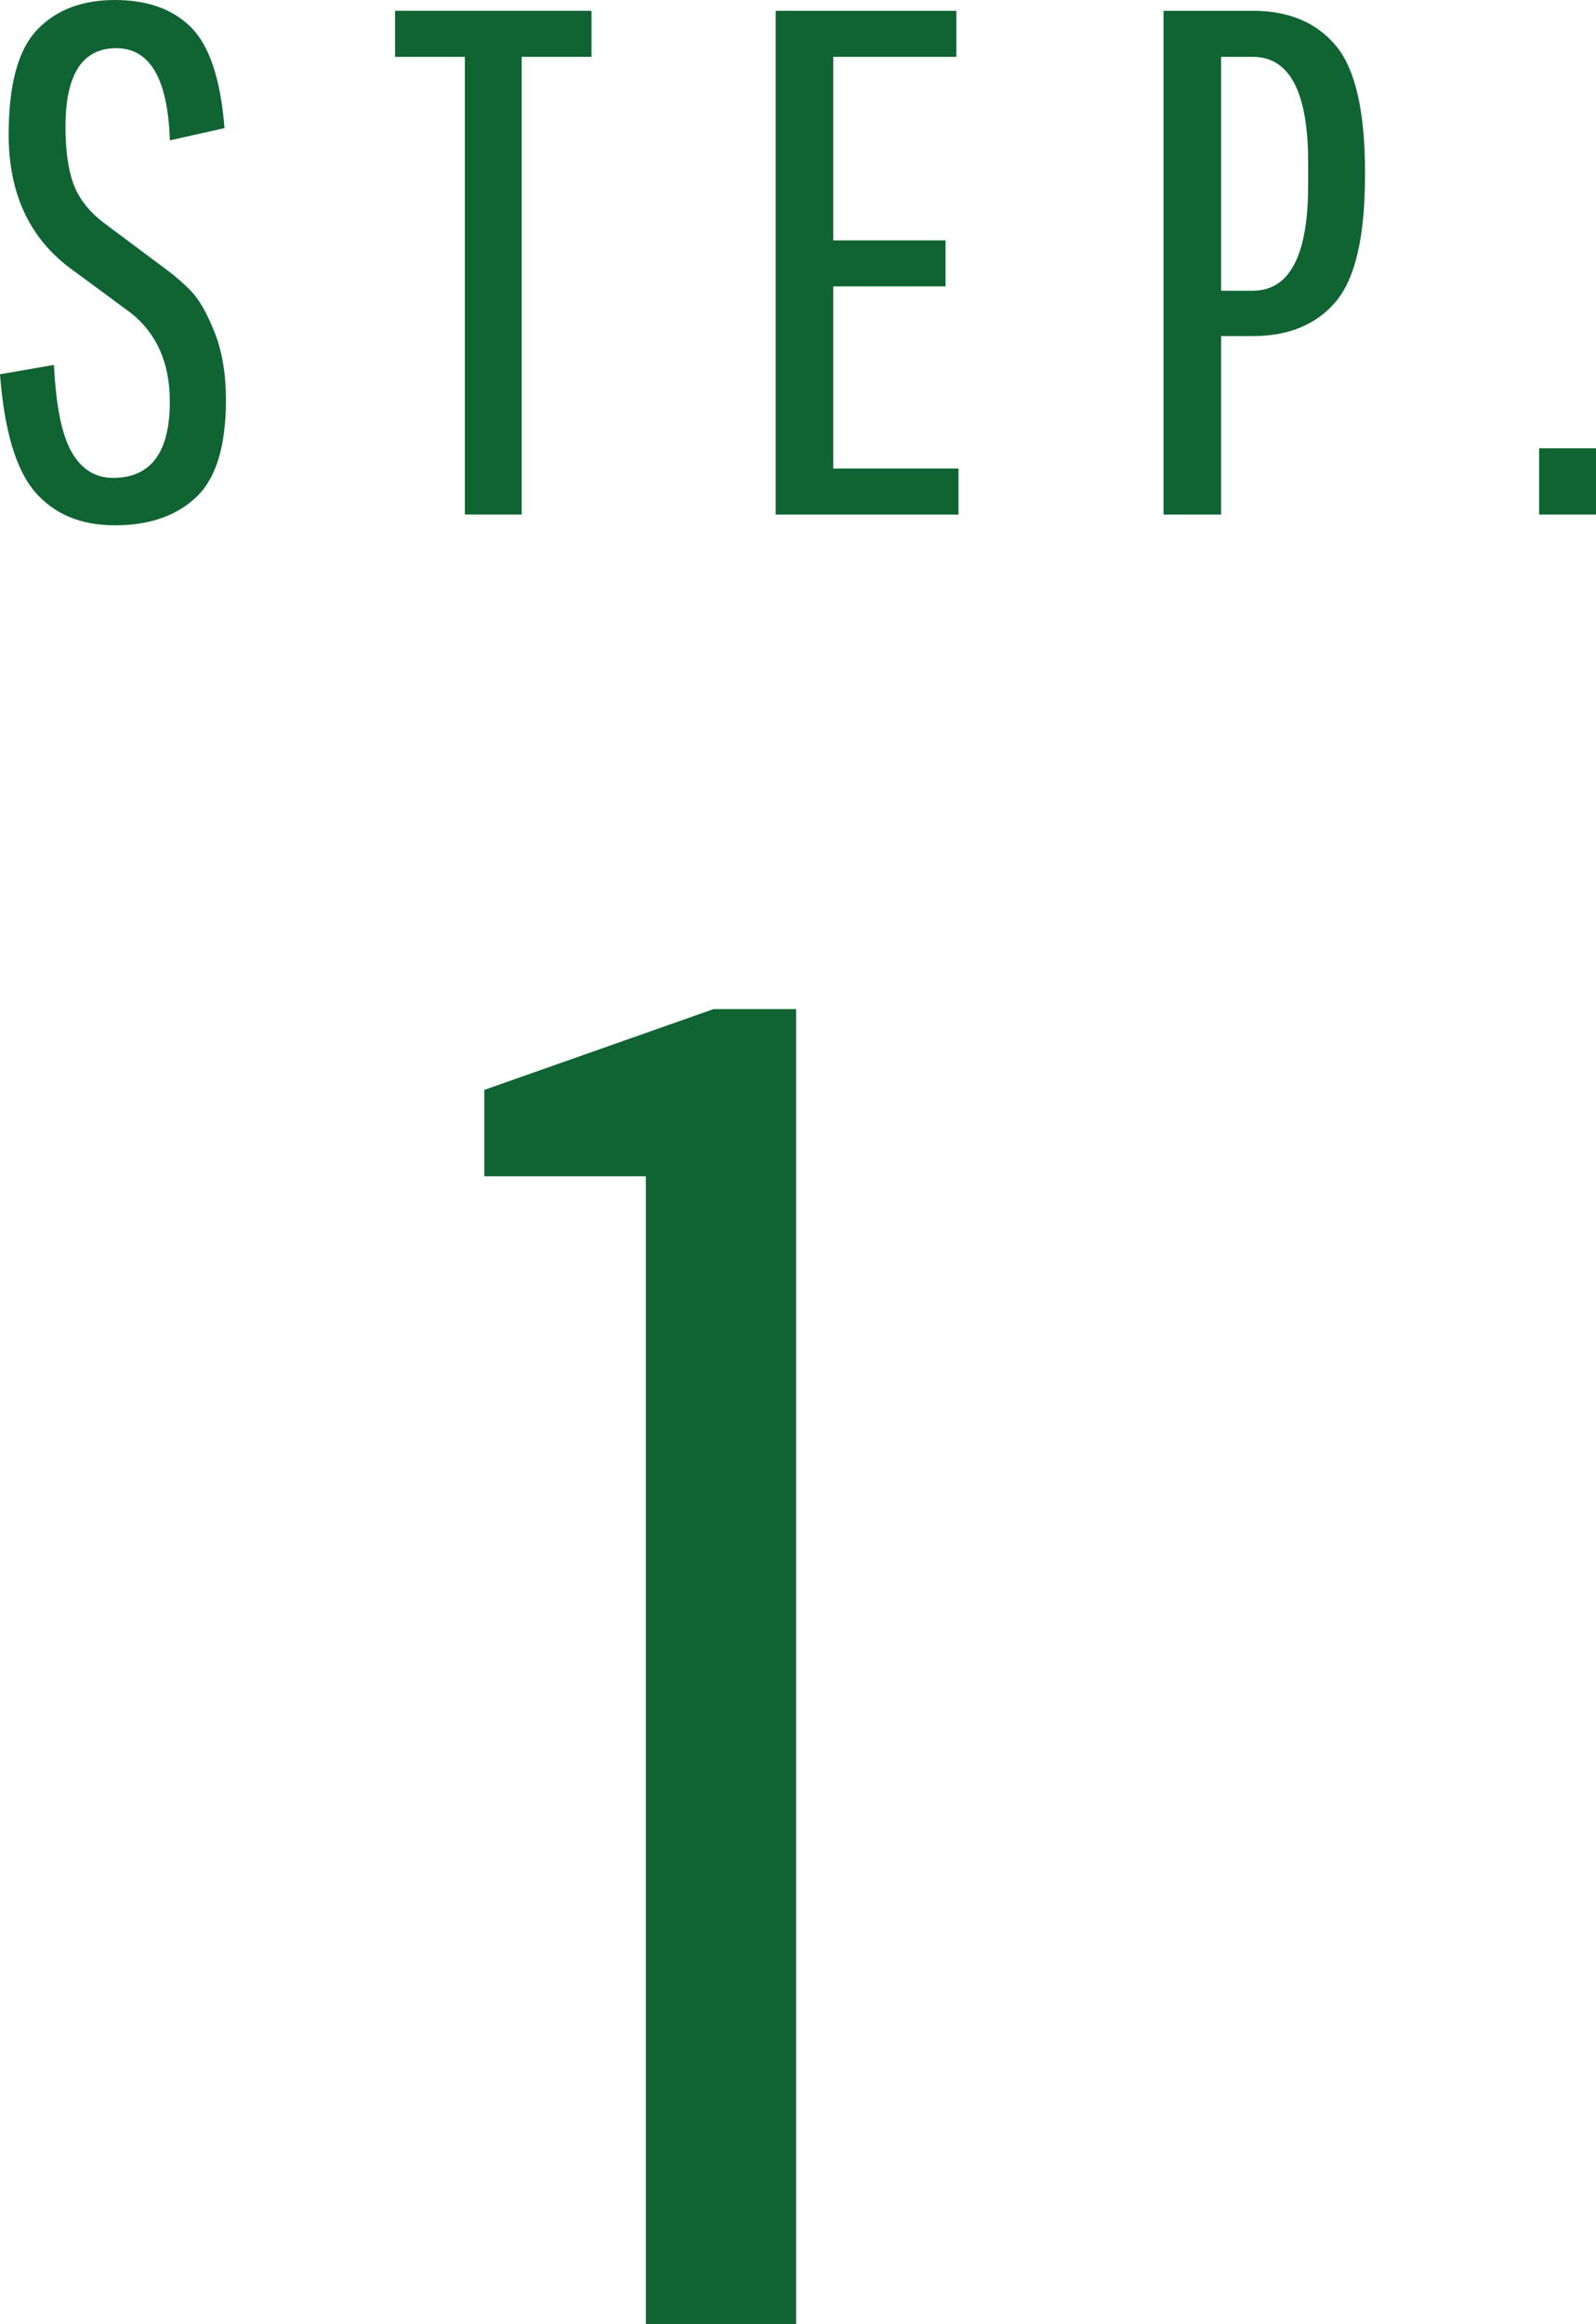
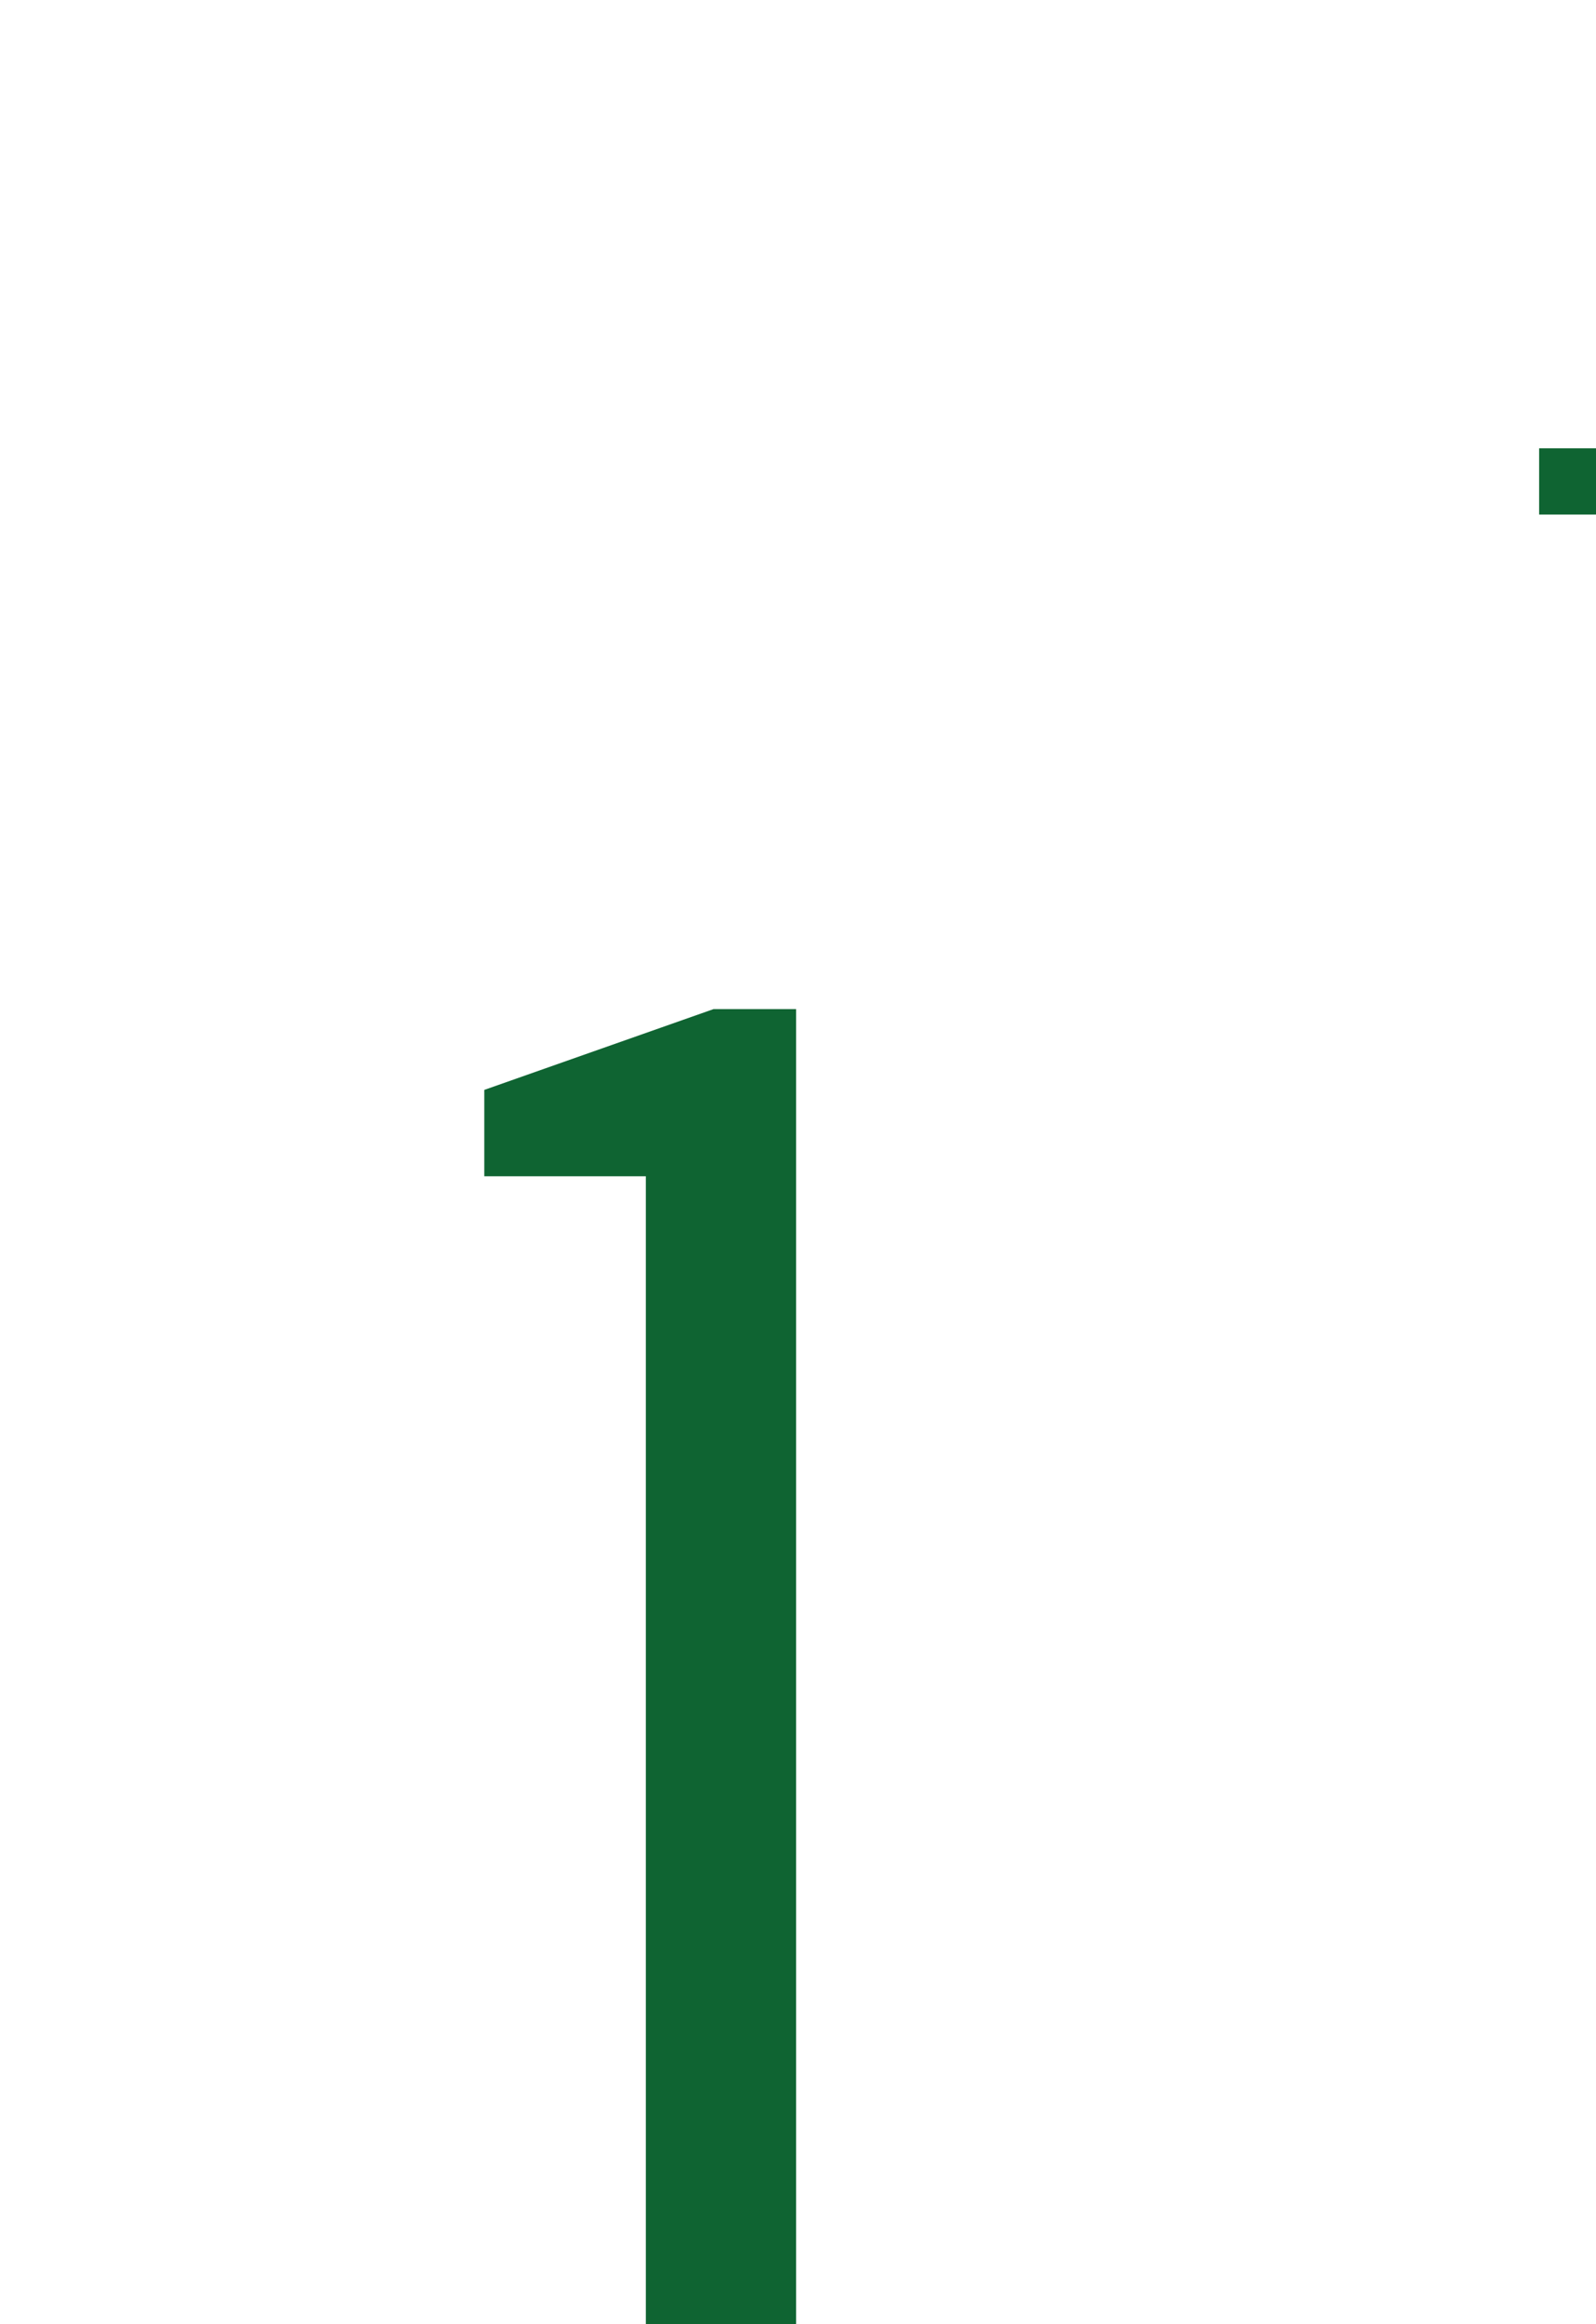
<svg xmlns="http://www.w3.org/2000/svg" version="1.1" id="レイヤー_1" x="0px" y="0px" width="55.175px" height="80.338px" viewBox="0 0 55.175 80.338" enable-background="new 0 0 55.175 80.338" xml:space="preserve">
  <polygon fill="#0F6432" points="27.521,34.883 27.521,80.338 22.327,80.338 22.327,40.661 16.742,40.661 16.742,37.675   24.665,34.883 " />
-   <path fill="#0F6432" d="M5.871,13.881c0-1.326-0.448-2.347-1.343-3.06l-1.99-1.467C1.045,8.292,0.299,6.726,0.299,4.652  c0-1.725,0.327-2.931,0.982-3.62C1.936,0.345,2.832,0,3.968,0c1.136,0,2.019,0.319,2.649,0.957c0.63,0.64,1.012,1.797,1.145,3.472  L5.871,4.852C5.805,2.729,5.187,1.666,4.018,1.666S2.264,2.57,2.264,4.379c0,0.796,0.087,1.441,0.261,1.94  c0.174,0.497,0.51,0.945,1.008,1.342l1.965,1.468c0.464,0.332,0.837,0.648,1.119,0.945c0.282,0.299,0.551,0.776,0.809,1.432  c0.257,0.654,0.385,1.431,0.385,2.325c0,1.593-0.344,2.711-1.032,3.359c-0.688,0.646-1.621,0.969-2.799,0.969  c-1.177,0-2.098-0.381-2.761-1.144C0.556,16.252,0.149,14.894,0,12.937l1.866-0.324c0.066,1.41,0.269,2.413,0.609,3.01  c0.34,0.598,0.817,0.896,1.431,0.896C5.216,16.519,5.871,15.64,5.871,13.881" />
-   <polygon fill="#0F6432" points="13.657,1.965 13.657,0.373 20.449,0.373 20.449,1.965 18.035,1.965 18.035,17.786 16.07,17.786   16.07,1.965 " />
-   <polygon fill="#0F6432" points="28.807,9.9 28.807,16.195 33.136,16.195 33.136,17.787 26.817,17.787 26.817,0.374 33.06,0.374   33.06,1.965 28.807,1.965 28.807,8.309 32.687,8.309 32.687,9.9 " />
-   <path fill="#0F6432" d="M40.224,17.787V0.373h3.084c1.244,0,2.203,0.403,2.875,1.207c0.67,0.804,1.006,2.259,1.006,4.366V6.07  c0,2.105-0.336,3.557-1.006,4.353c-0.672,0.796-1.631,1.195-2.875,1.195h-1.094v6.169H40.224z M45.224,6.393V5.622  c0-2.438-0.639-3.657-1.916-3.657h-1.094v8.085h1.094C44.585,10.05,45.224,8.831,45.224,6.393" />
  <rect x="53.209" y="15.497" fill="#0F6432" width="1.966" height="2.289" />
</svg>